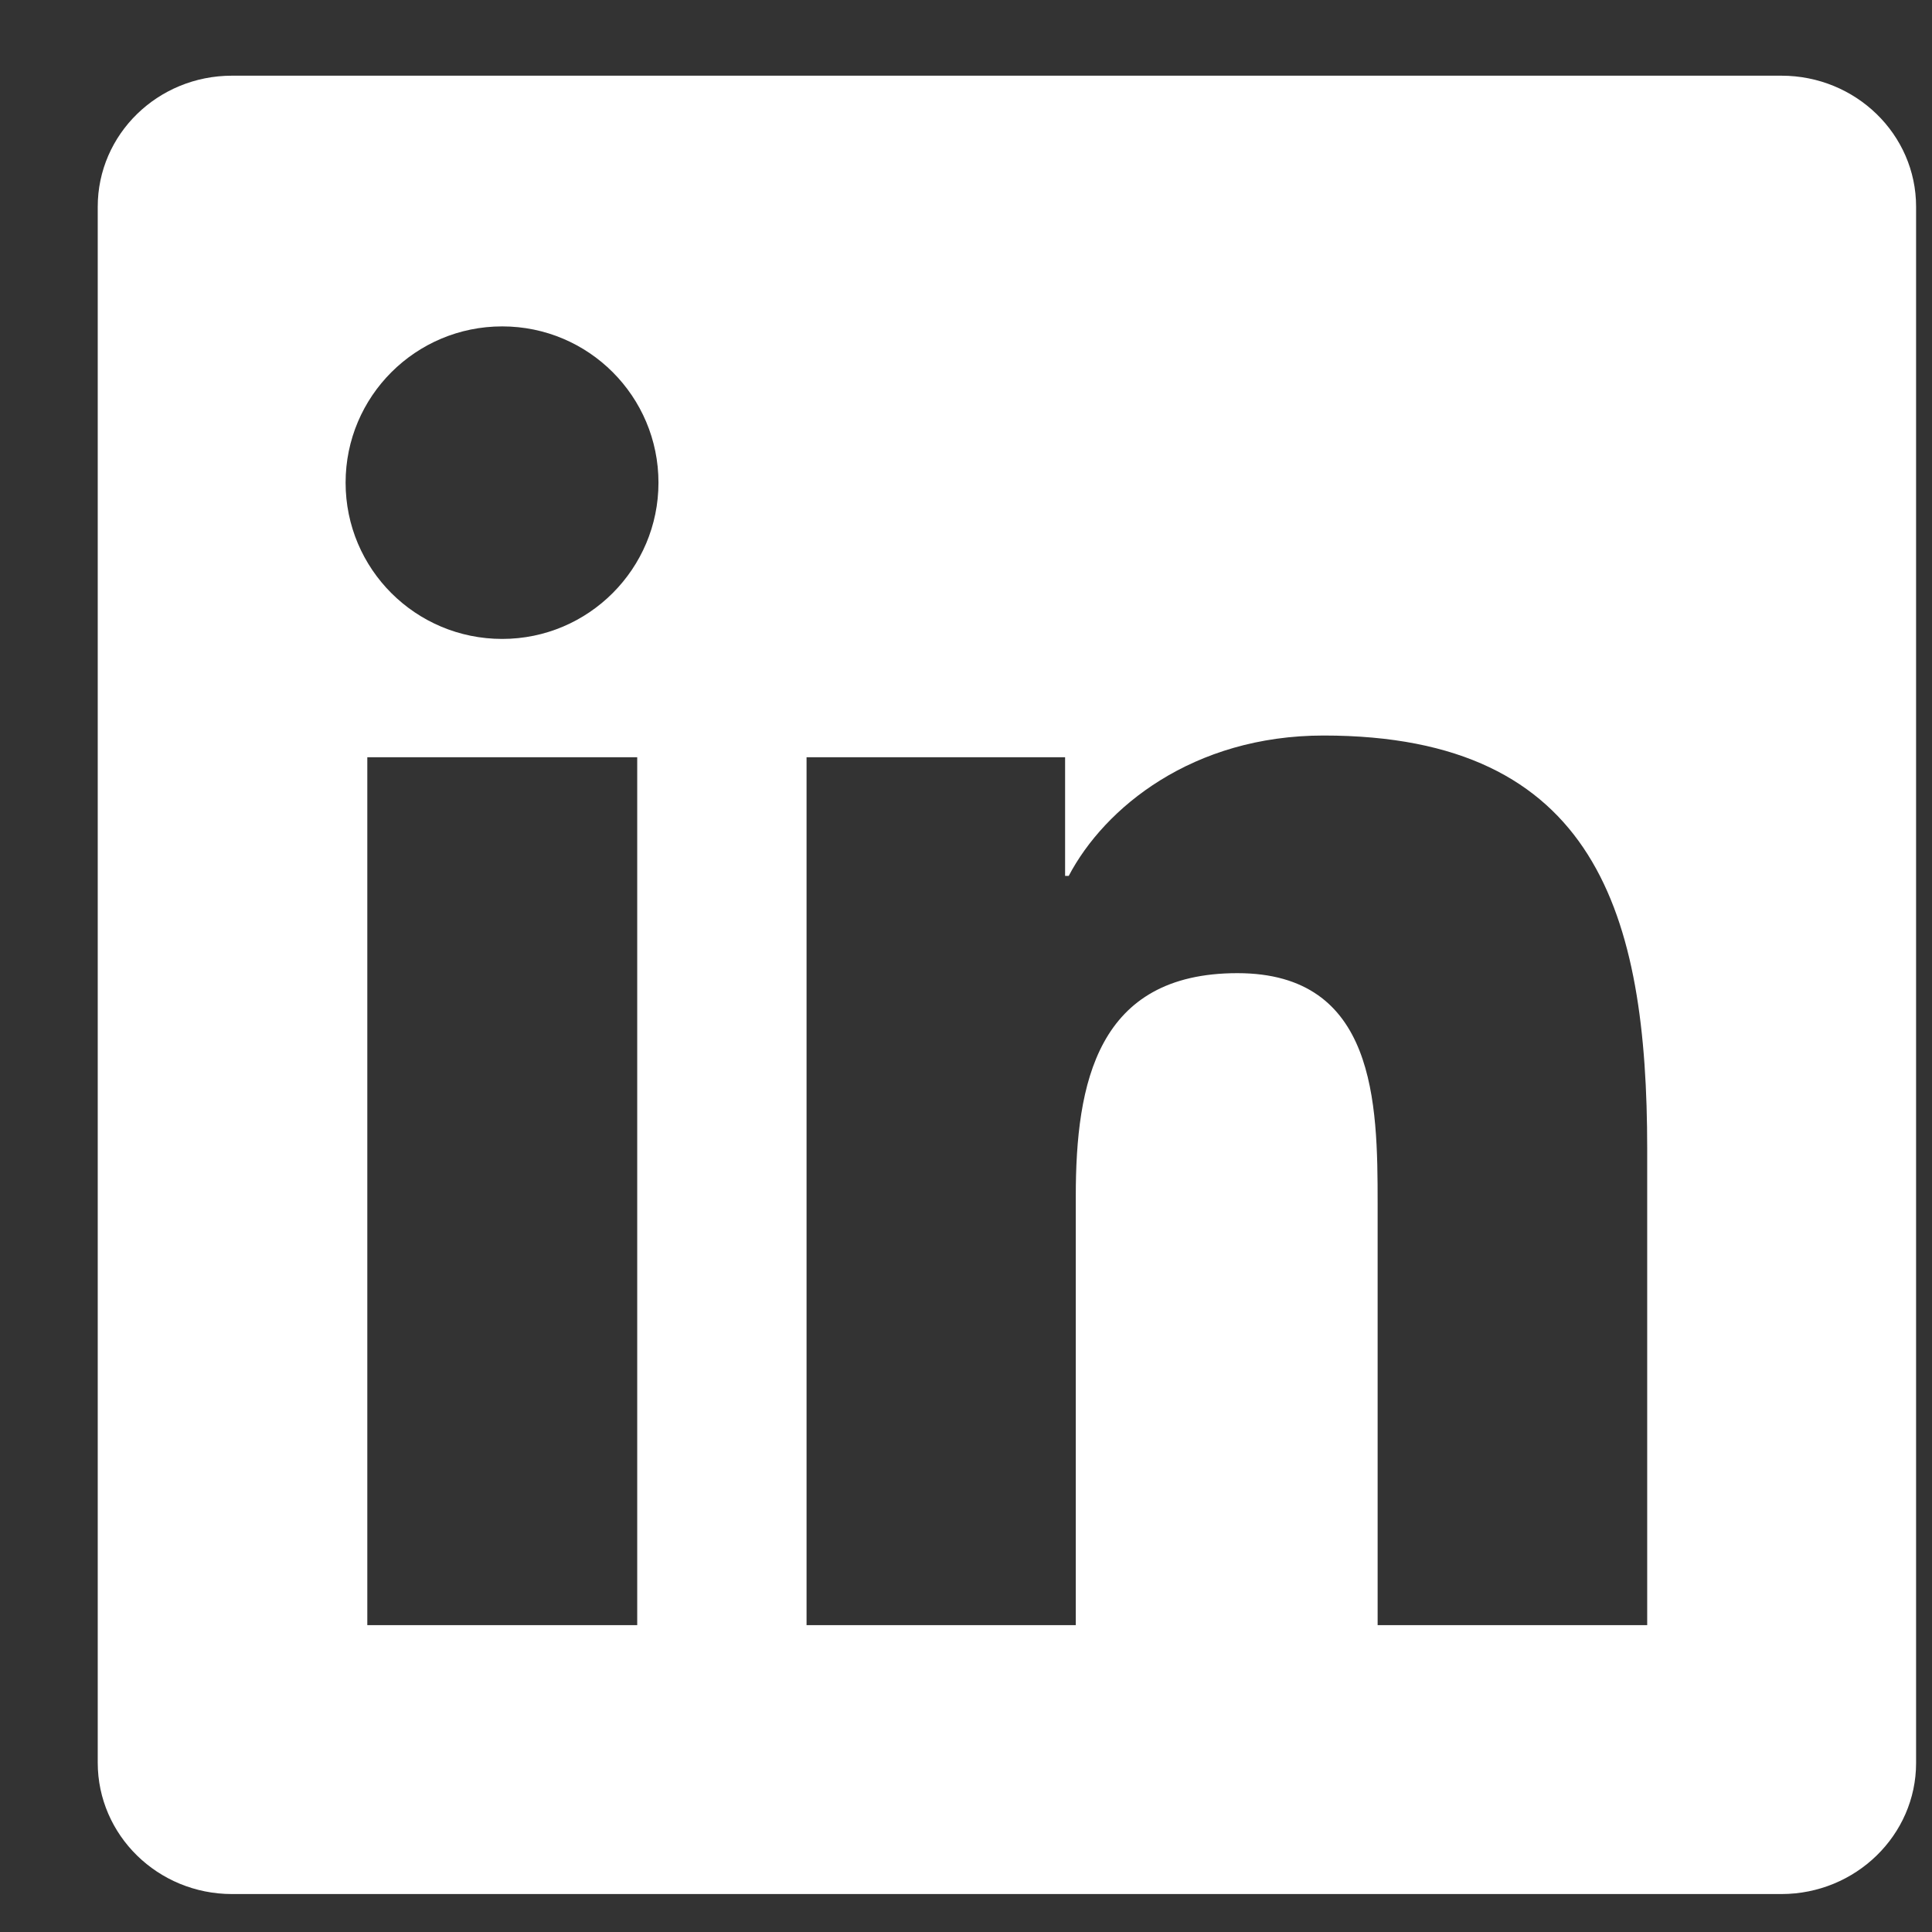
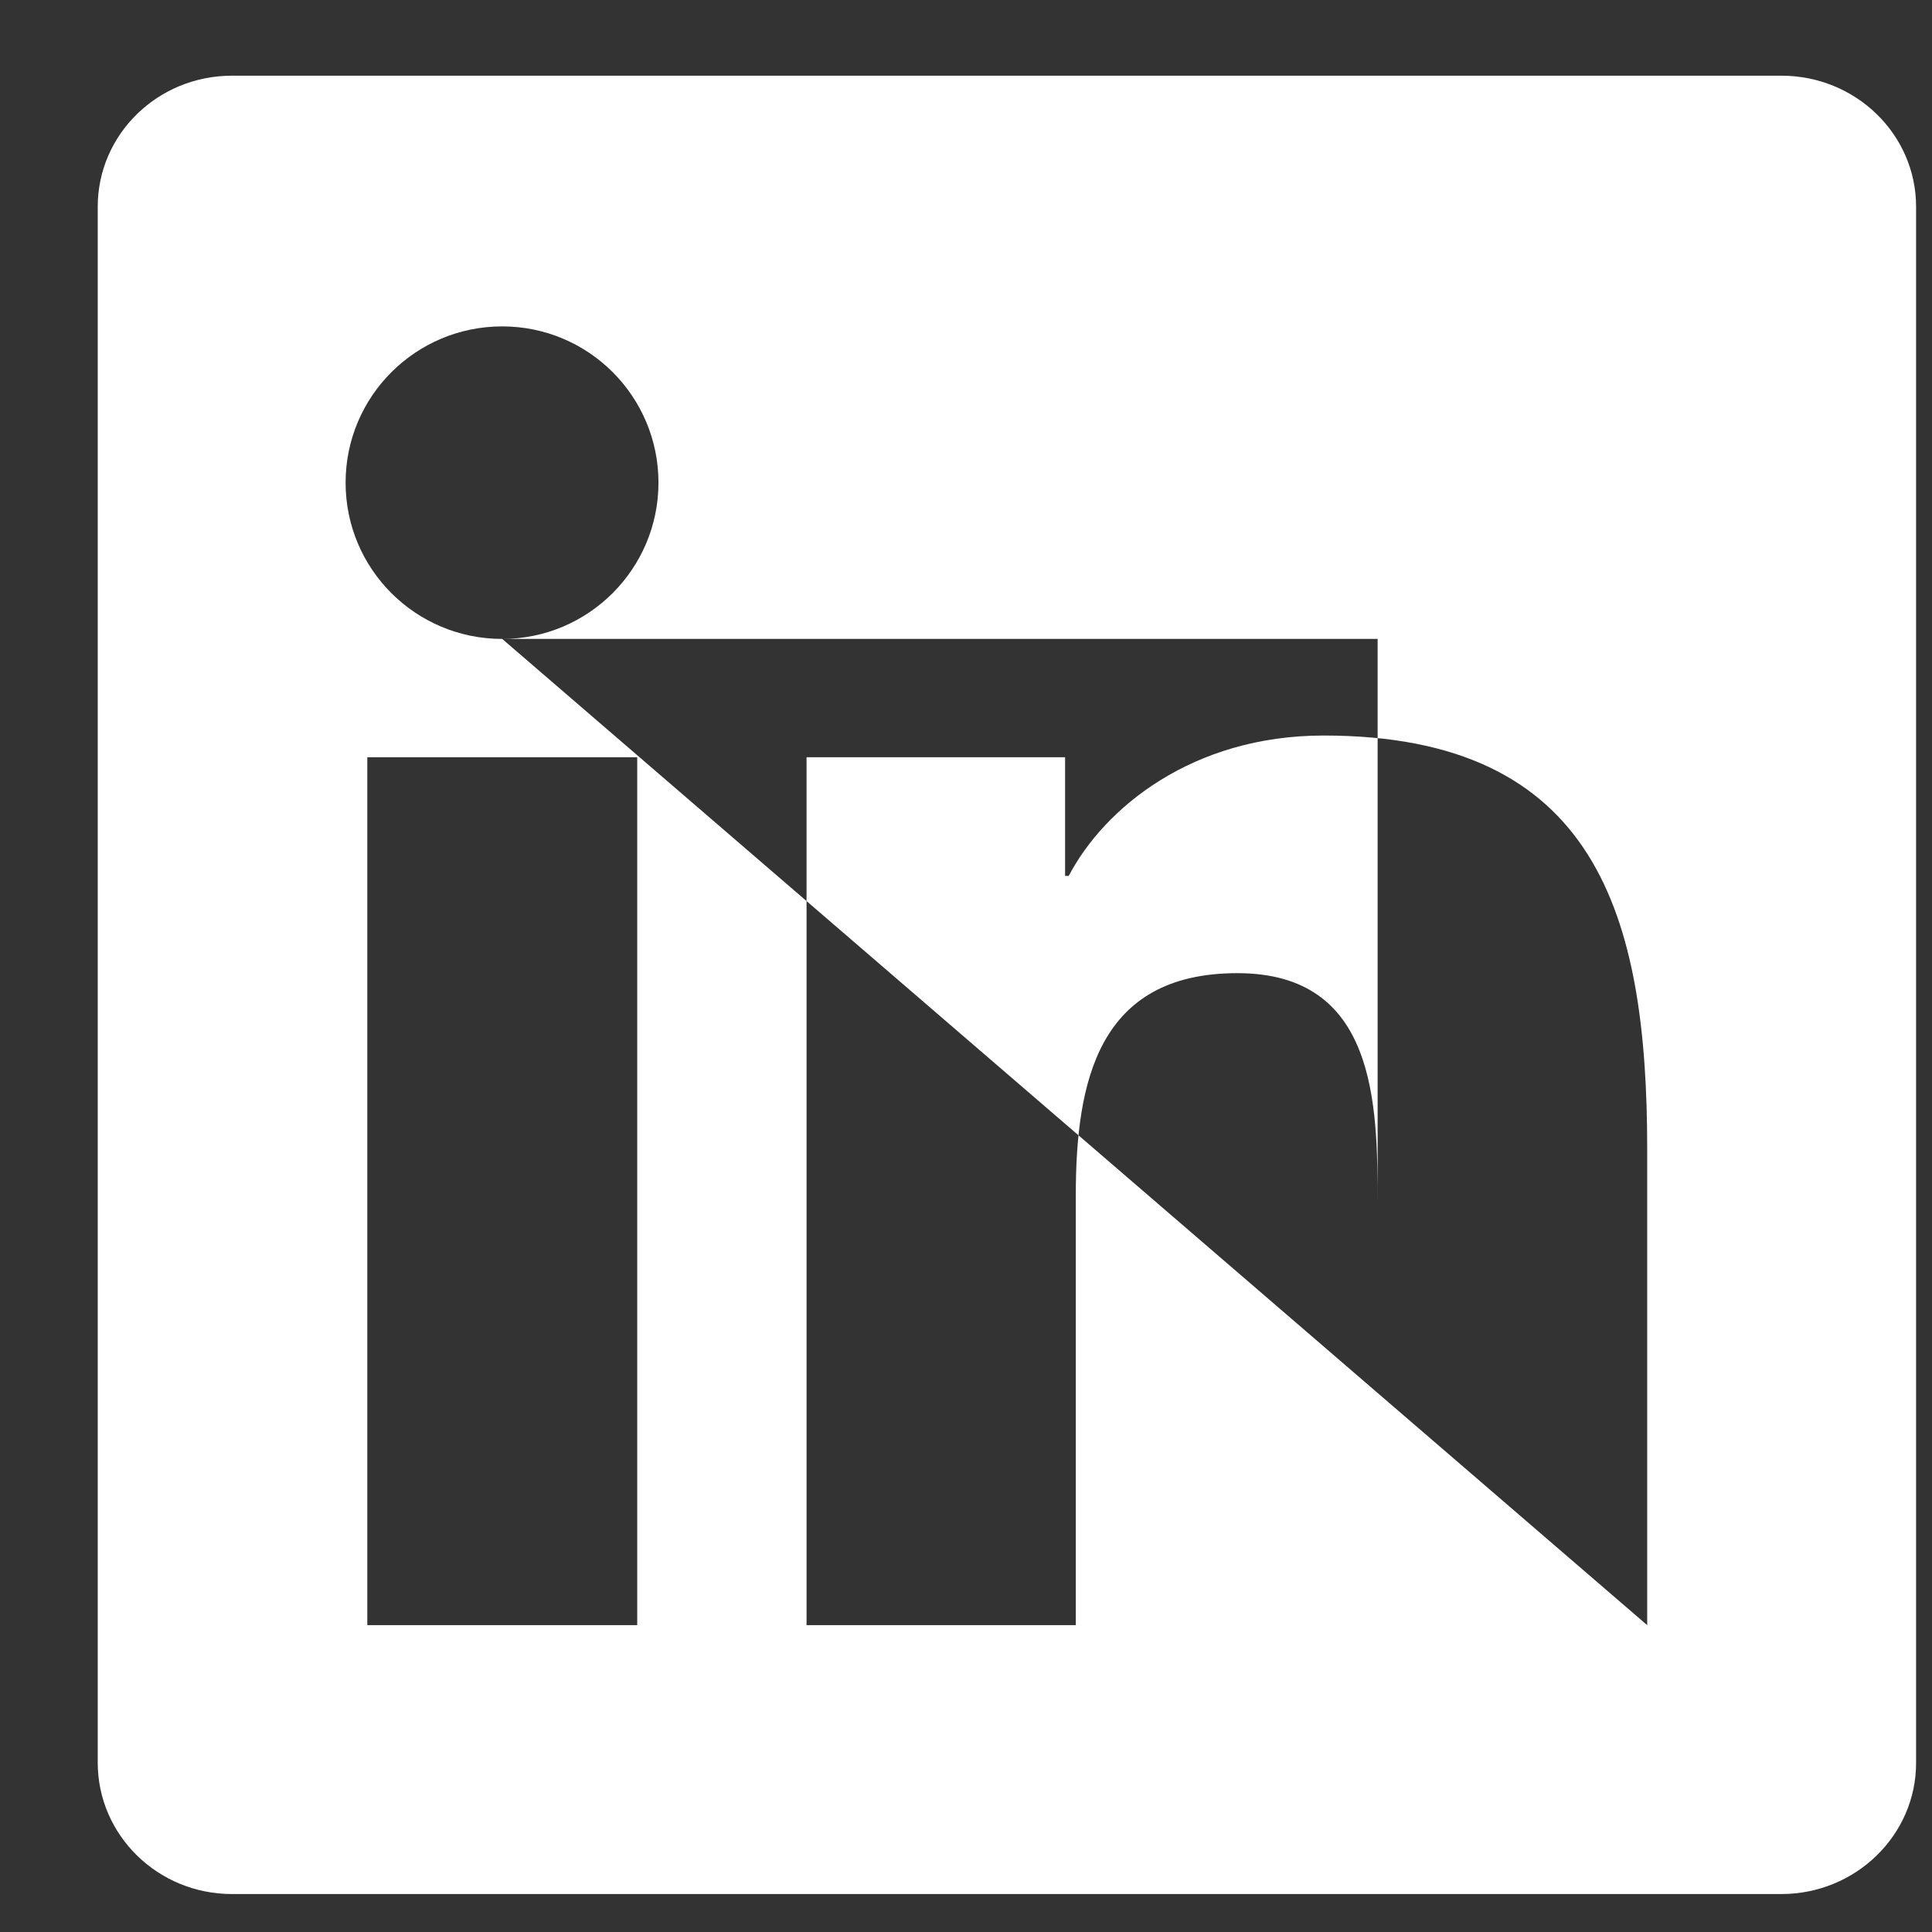
<svg xmlns="http://www.w3.org/2000/svg" width="17" height="17" viewBox="0 0 17 17" fill="none">
  <rect x="0" y="0" width="17" height="17" fill="#333333" stroke="none" />
-   <path d="M15.675 0.666H2.041C1.388 0.666 0.86 1.182 0.86 1.819V15.51C0.86 16.147 1.388 16.666 2.041 16.666H15.675C16.329 16.666 16.86 16.147 16.86 15.513V1.819C16.86 1.182 16.329 0.666 15.675 0.666ZM5.607 14.3H3.232V6.663H5.607V14.3ZM4.419 5.622C3.657 5.622 3.041 5.007 3.041 4.247C3.041 3.488 3.657 2.872 4.419 2.872C5.179 2.872 5.794 3.488 5.794 4.247C5.794 5.004 5.179 5.622 4.419 5.622ZM14.494 14.3H12.122V10.588C12.122 9.704 12.107 8.563 10.888 8.563C9.654 8.563 9.466 9.529 9.466 10.525V14.3H7.097V6.663H9.372V7.707H9.404C9.719 7.107 10.494 6.472 11.647 6.472C14.05 6.472 14.494 8.054 14.494 10.11V14.3Z" fill="white" />
+   <path d="M15.675 0.666H2.041C1.388 0.666 0.86 1.182 0.86 1.819V15.51C0.86 16.147 1.388 16.666 2.041 16.666H15.675C16.329 16.666 16.86 16.147 16.86 15.513V1.819C16.86 1.182 16.329 0.666 15.675 0.666ZM5.607 14.3H3.232V6.663H5.607V14.3ZM4.419 5.622C3.657 5.622 3.041 5.007 3.041 4.247C3.041 3.488 3.657 2.872 4.419 2.872C5.179 2.872 5.794 3.488 5.794 4.247C5.794 5.004 5.179 5.622 4.419 5.622ZH12.122V10.588C12.122 9.704 12.107 8.563 10.888 8.563C9.654 8.563 9.466 9.529 9.466 10.525V14.3H7.097V6.663H9.372V7.707H9.404C9.719 7.107 10.494 6.472 11.647 6.472C14.05 6.472 14.494 8.054 14.494 10.11V14.3Z" fill="white" />
</svg>